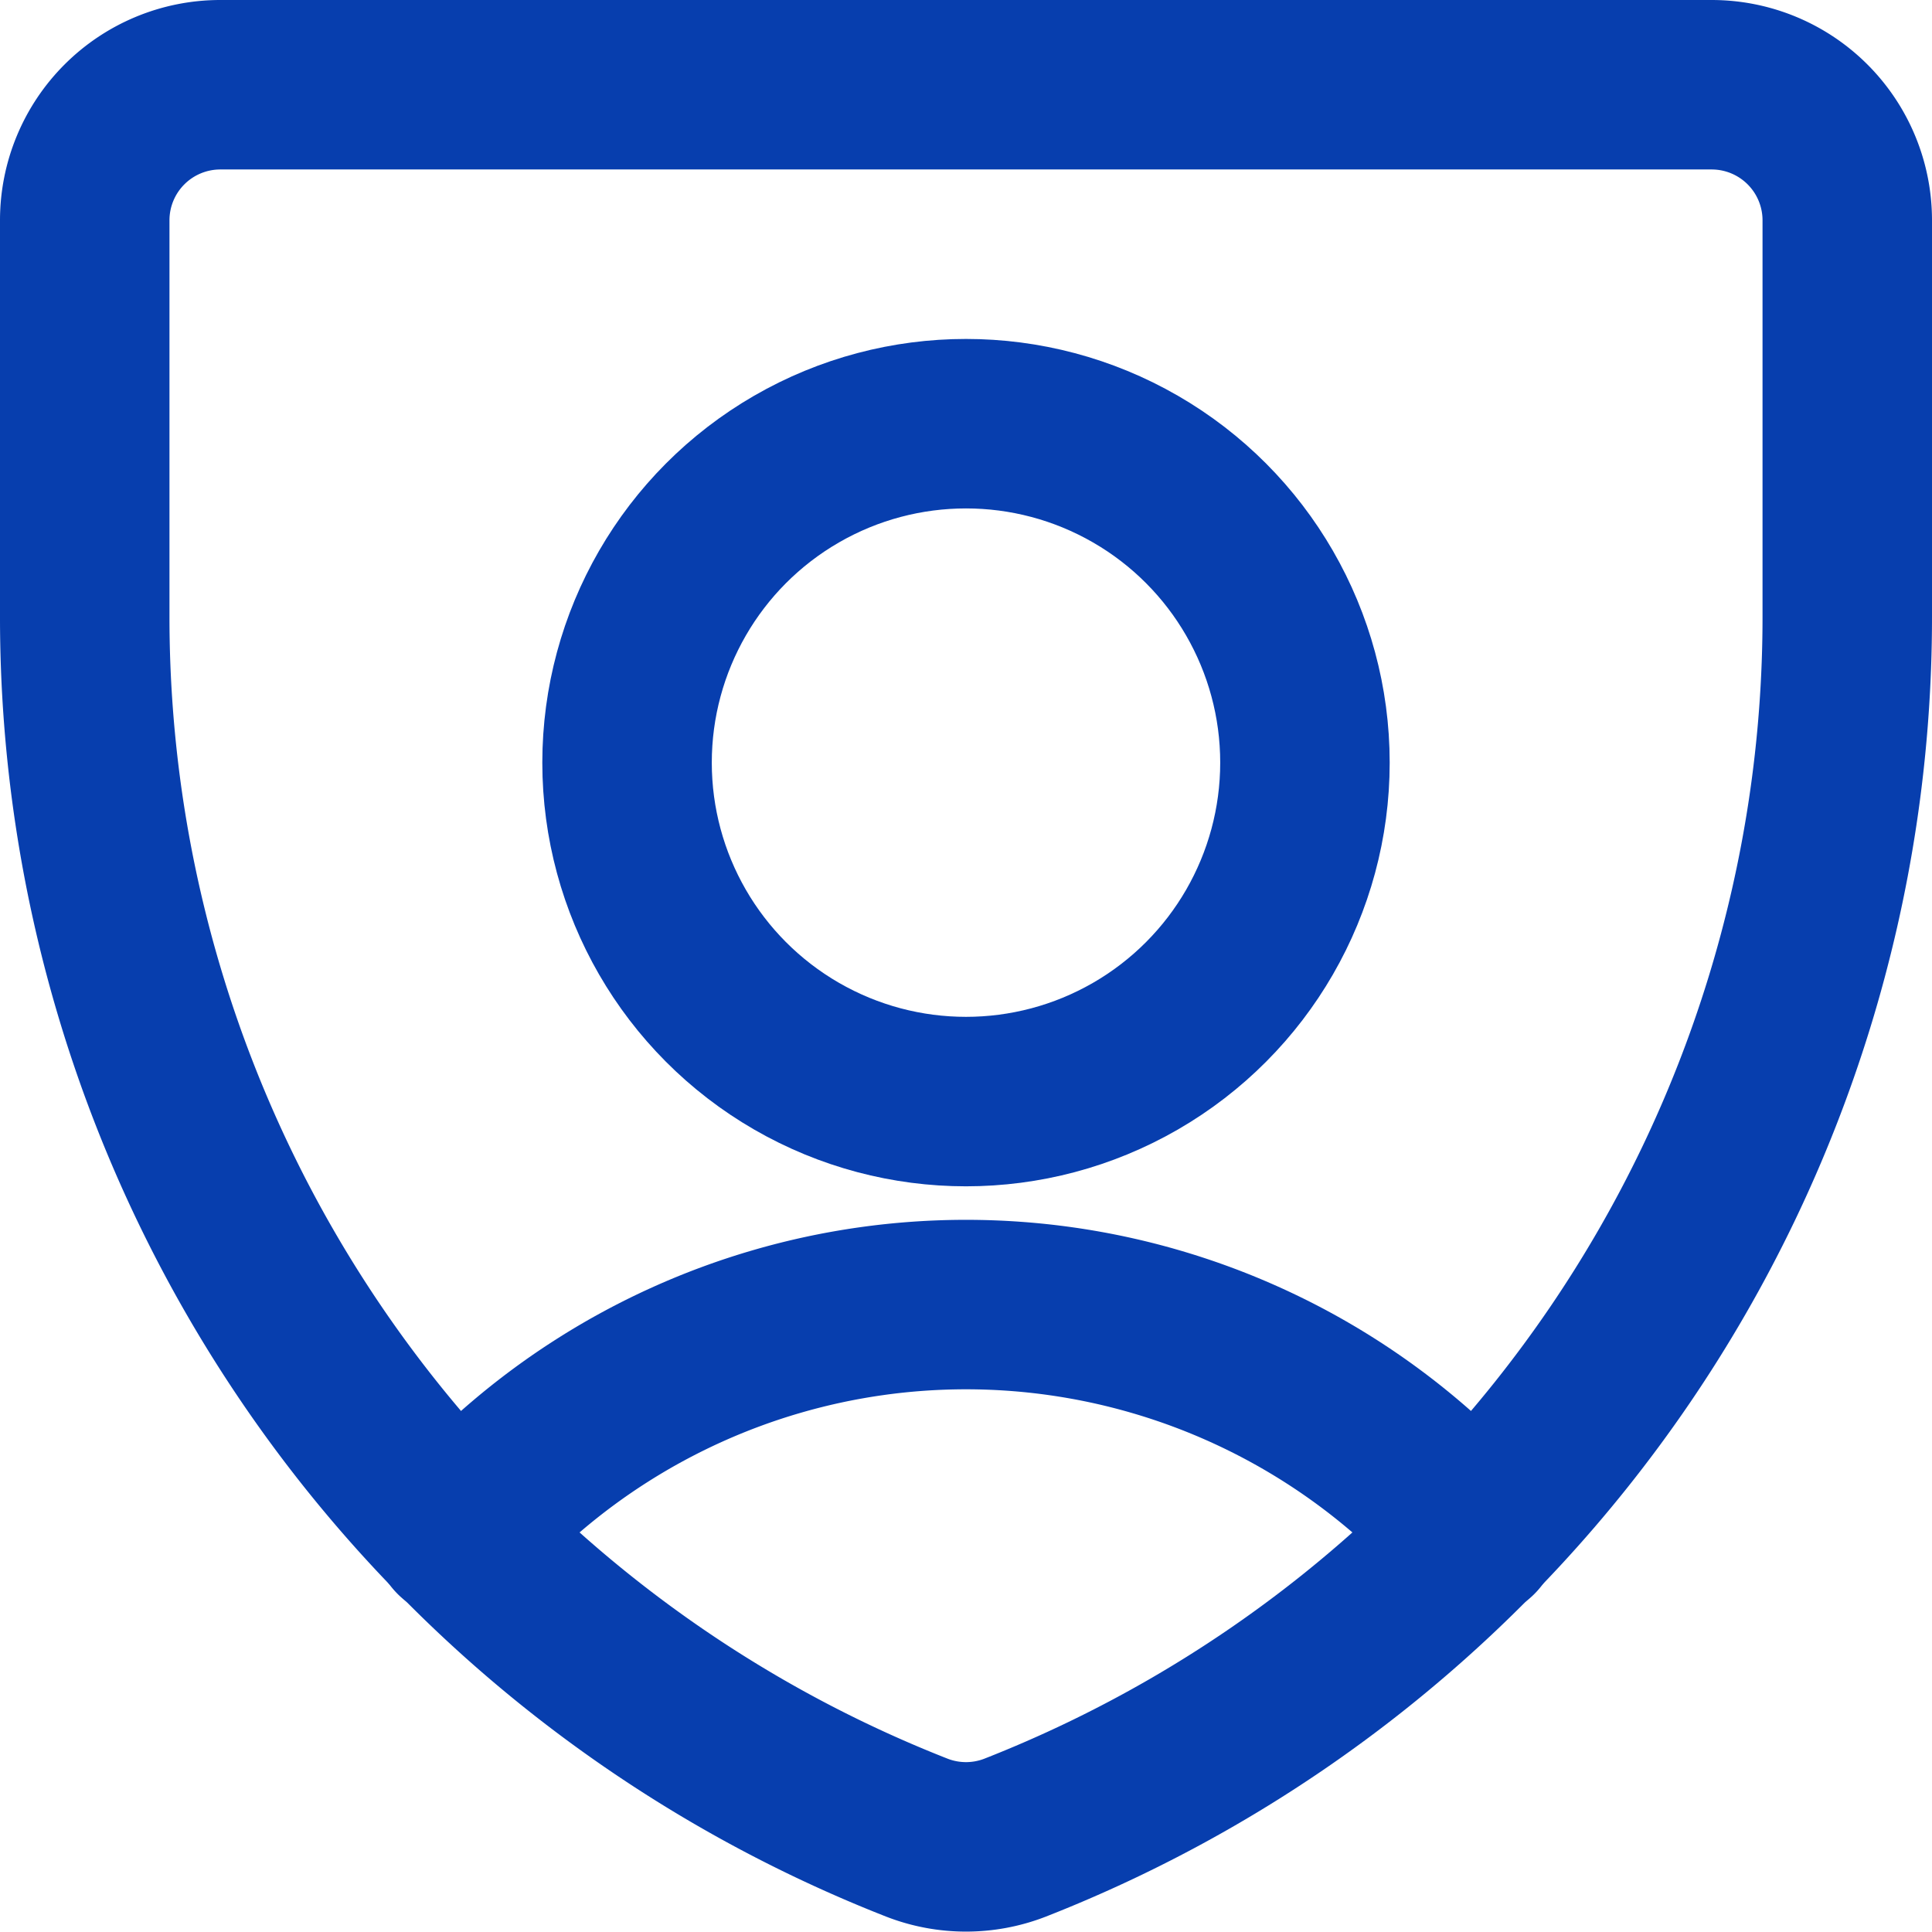
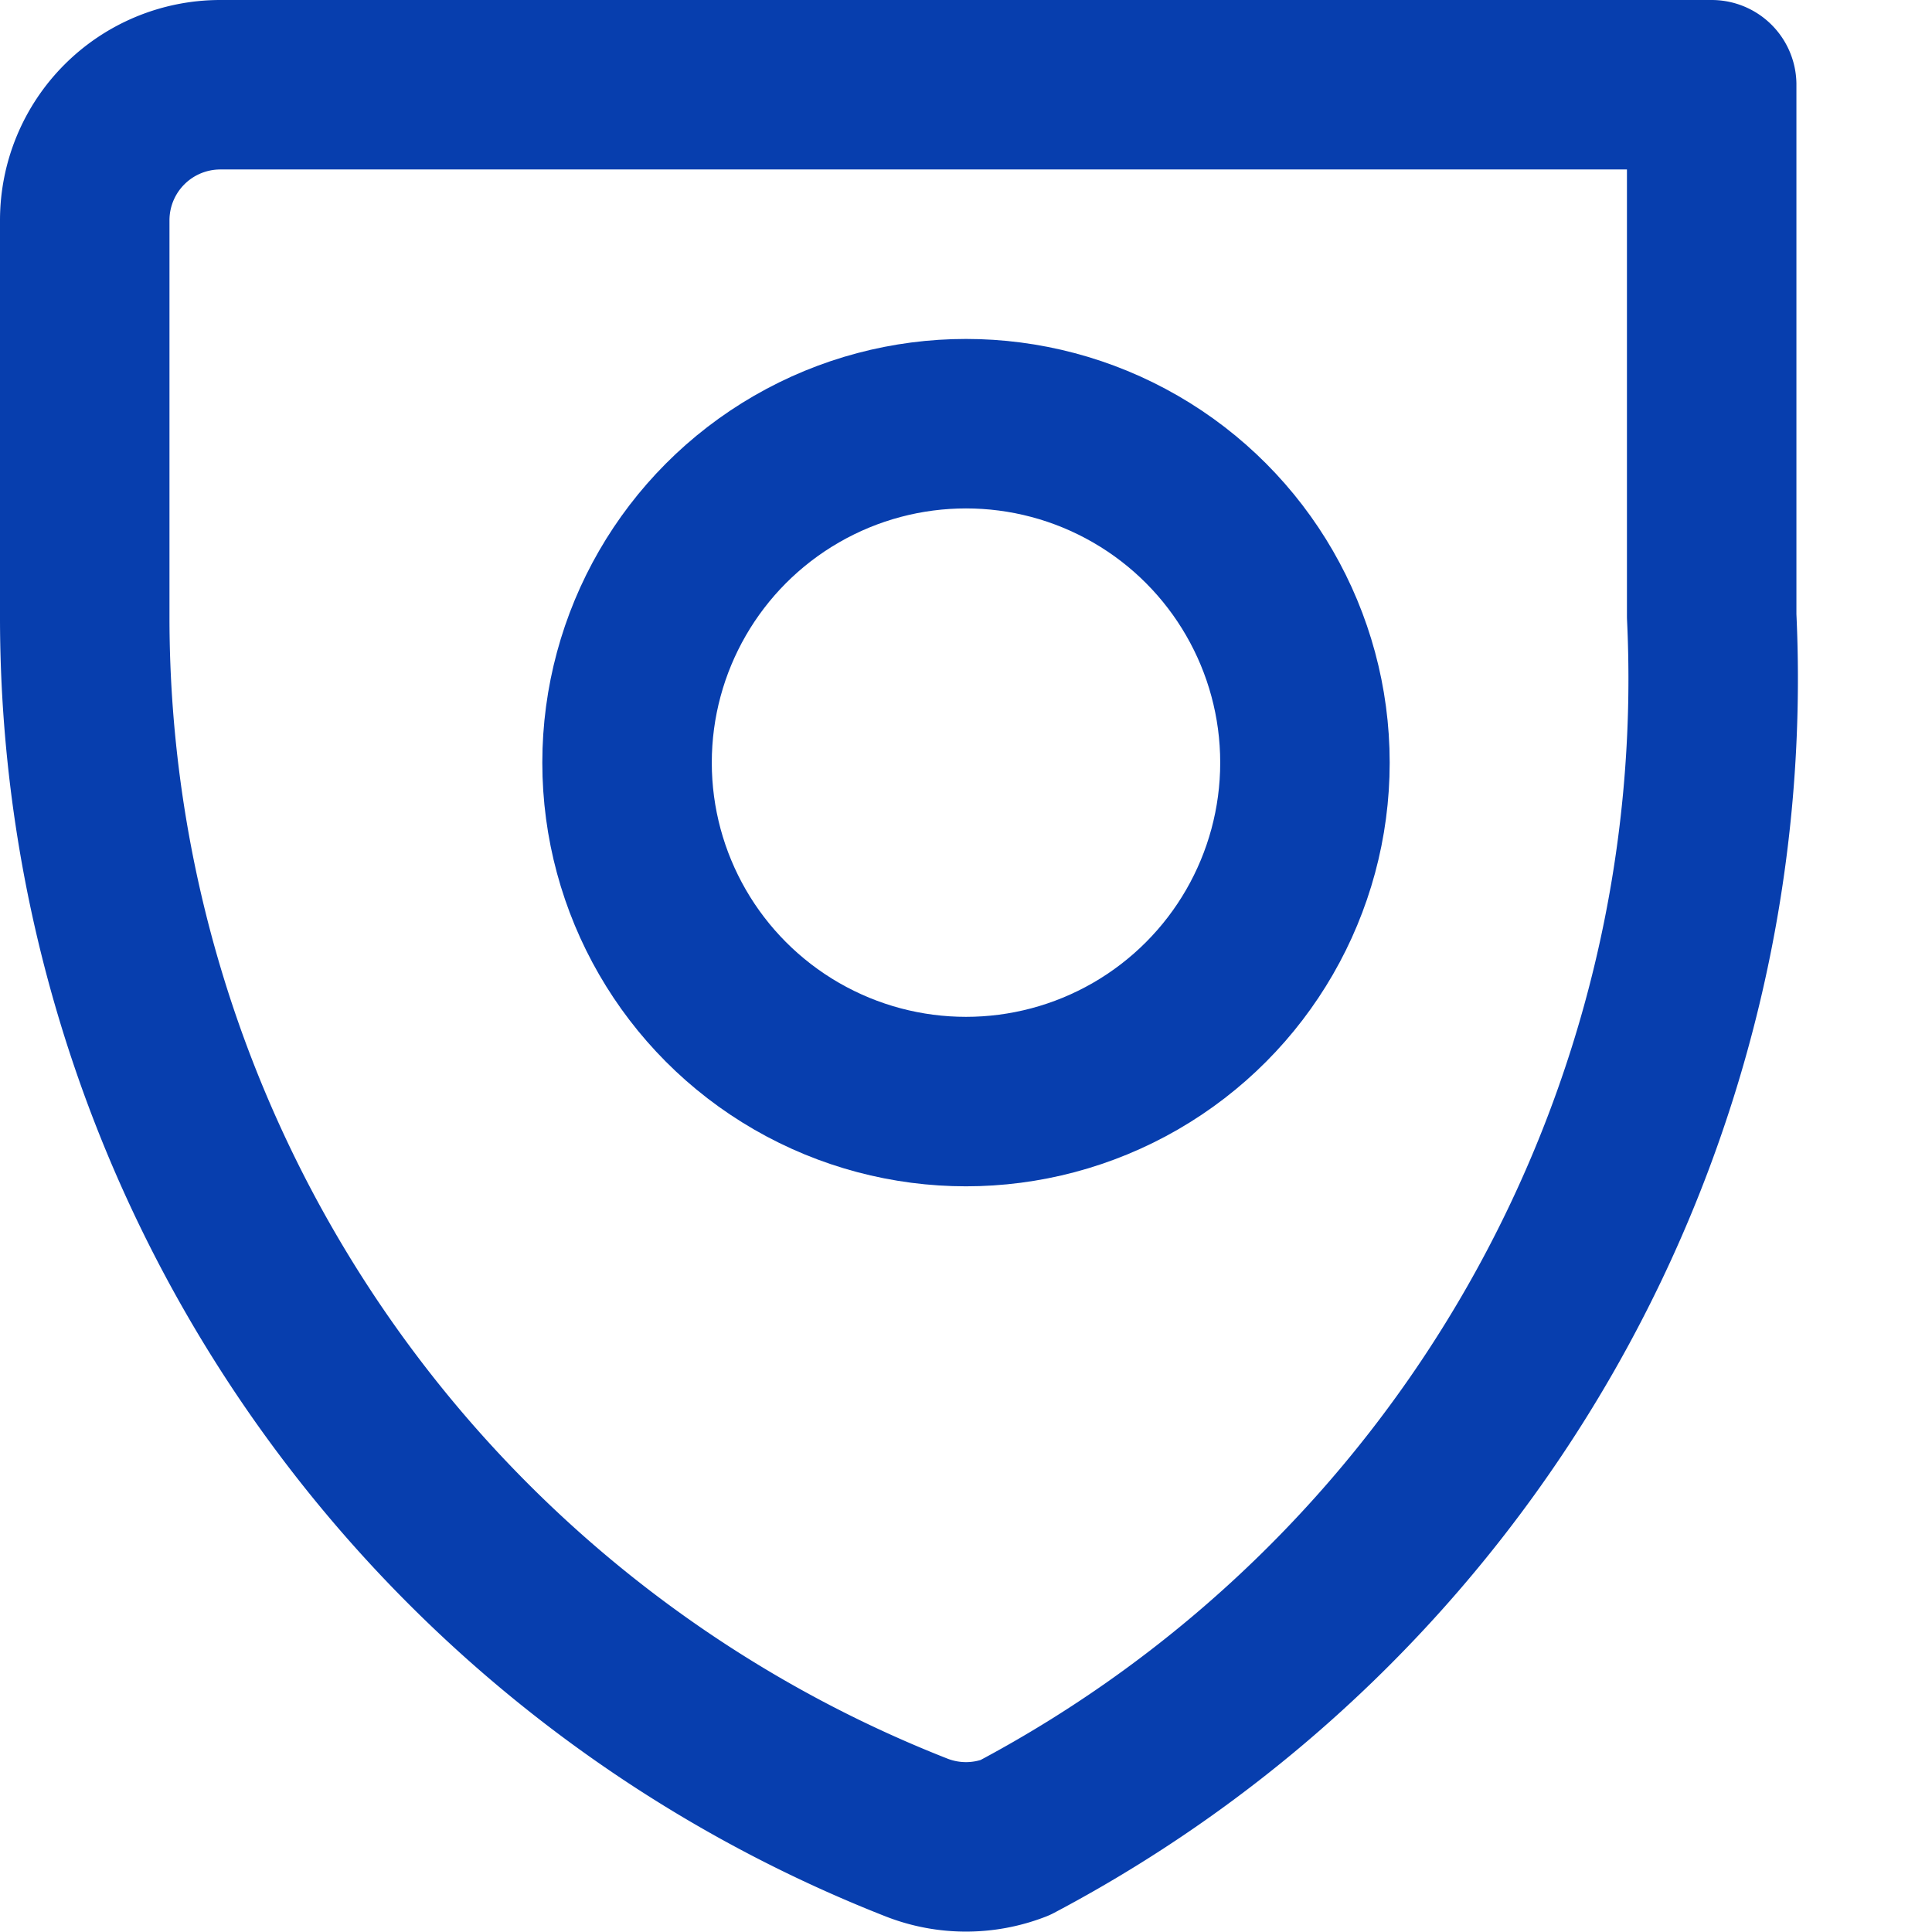
<svg xmlns="http://www.w3.org/2000/svg" viewBox="-0.125 -0.125 14.25 14.25" height="48" width="48" stroke-width="1.25">
  <g>
-     <path d="M7.36,13.43h0a1,1,0,0,1-.72,0h0a9.67,9.67,0,0,1-6.14-9V1.5a1,1,0,0,1,1-1h11a1,1,0,0,1,1,1V4.42A9.67,9.67,0,0,1,7.36,13.43Z" fill="none" stroke="#073eae" stroke-linecap="round" stroke-linejoin="round" />
+     <path d="M7.36,13.43h0a1,1,0,0,1-.72,0h0a9.67,9.67,0,0,1-6.14-9V1.5a1,1,0,0,1,1-1h11V4.42A9.67,9.67,0,0,1,7.36,13.43Z" fill="none" stroke="#073eae" stroke-linecap="round" stroke-linejoin="round" />
    <circle cx="7" cy="5.5" r="2.5" fill="none" stroke="#073eae" stroke-linecap="round" stroke-linejoin="round" />
-     <path d="M3.25,11.19a5,5,0,0,1,7.5,0" fill="none" stroke="#073eae" stroke-linecap="round" stroke-linejoin="round" />
  </g>
</svg>